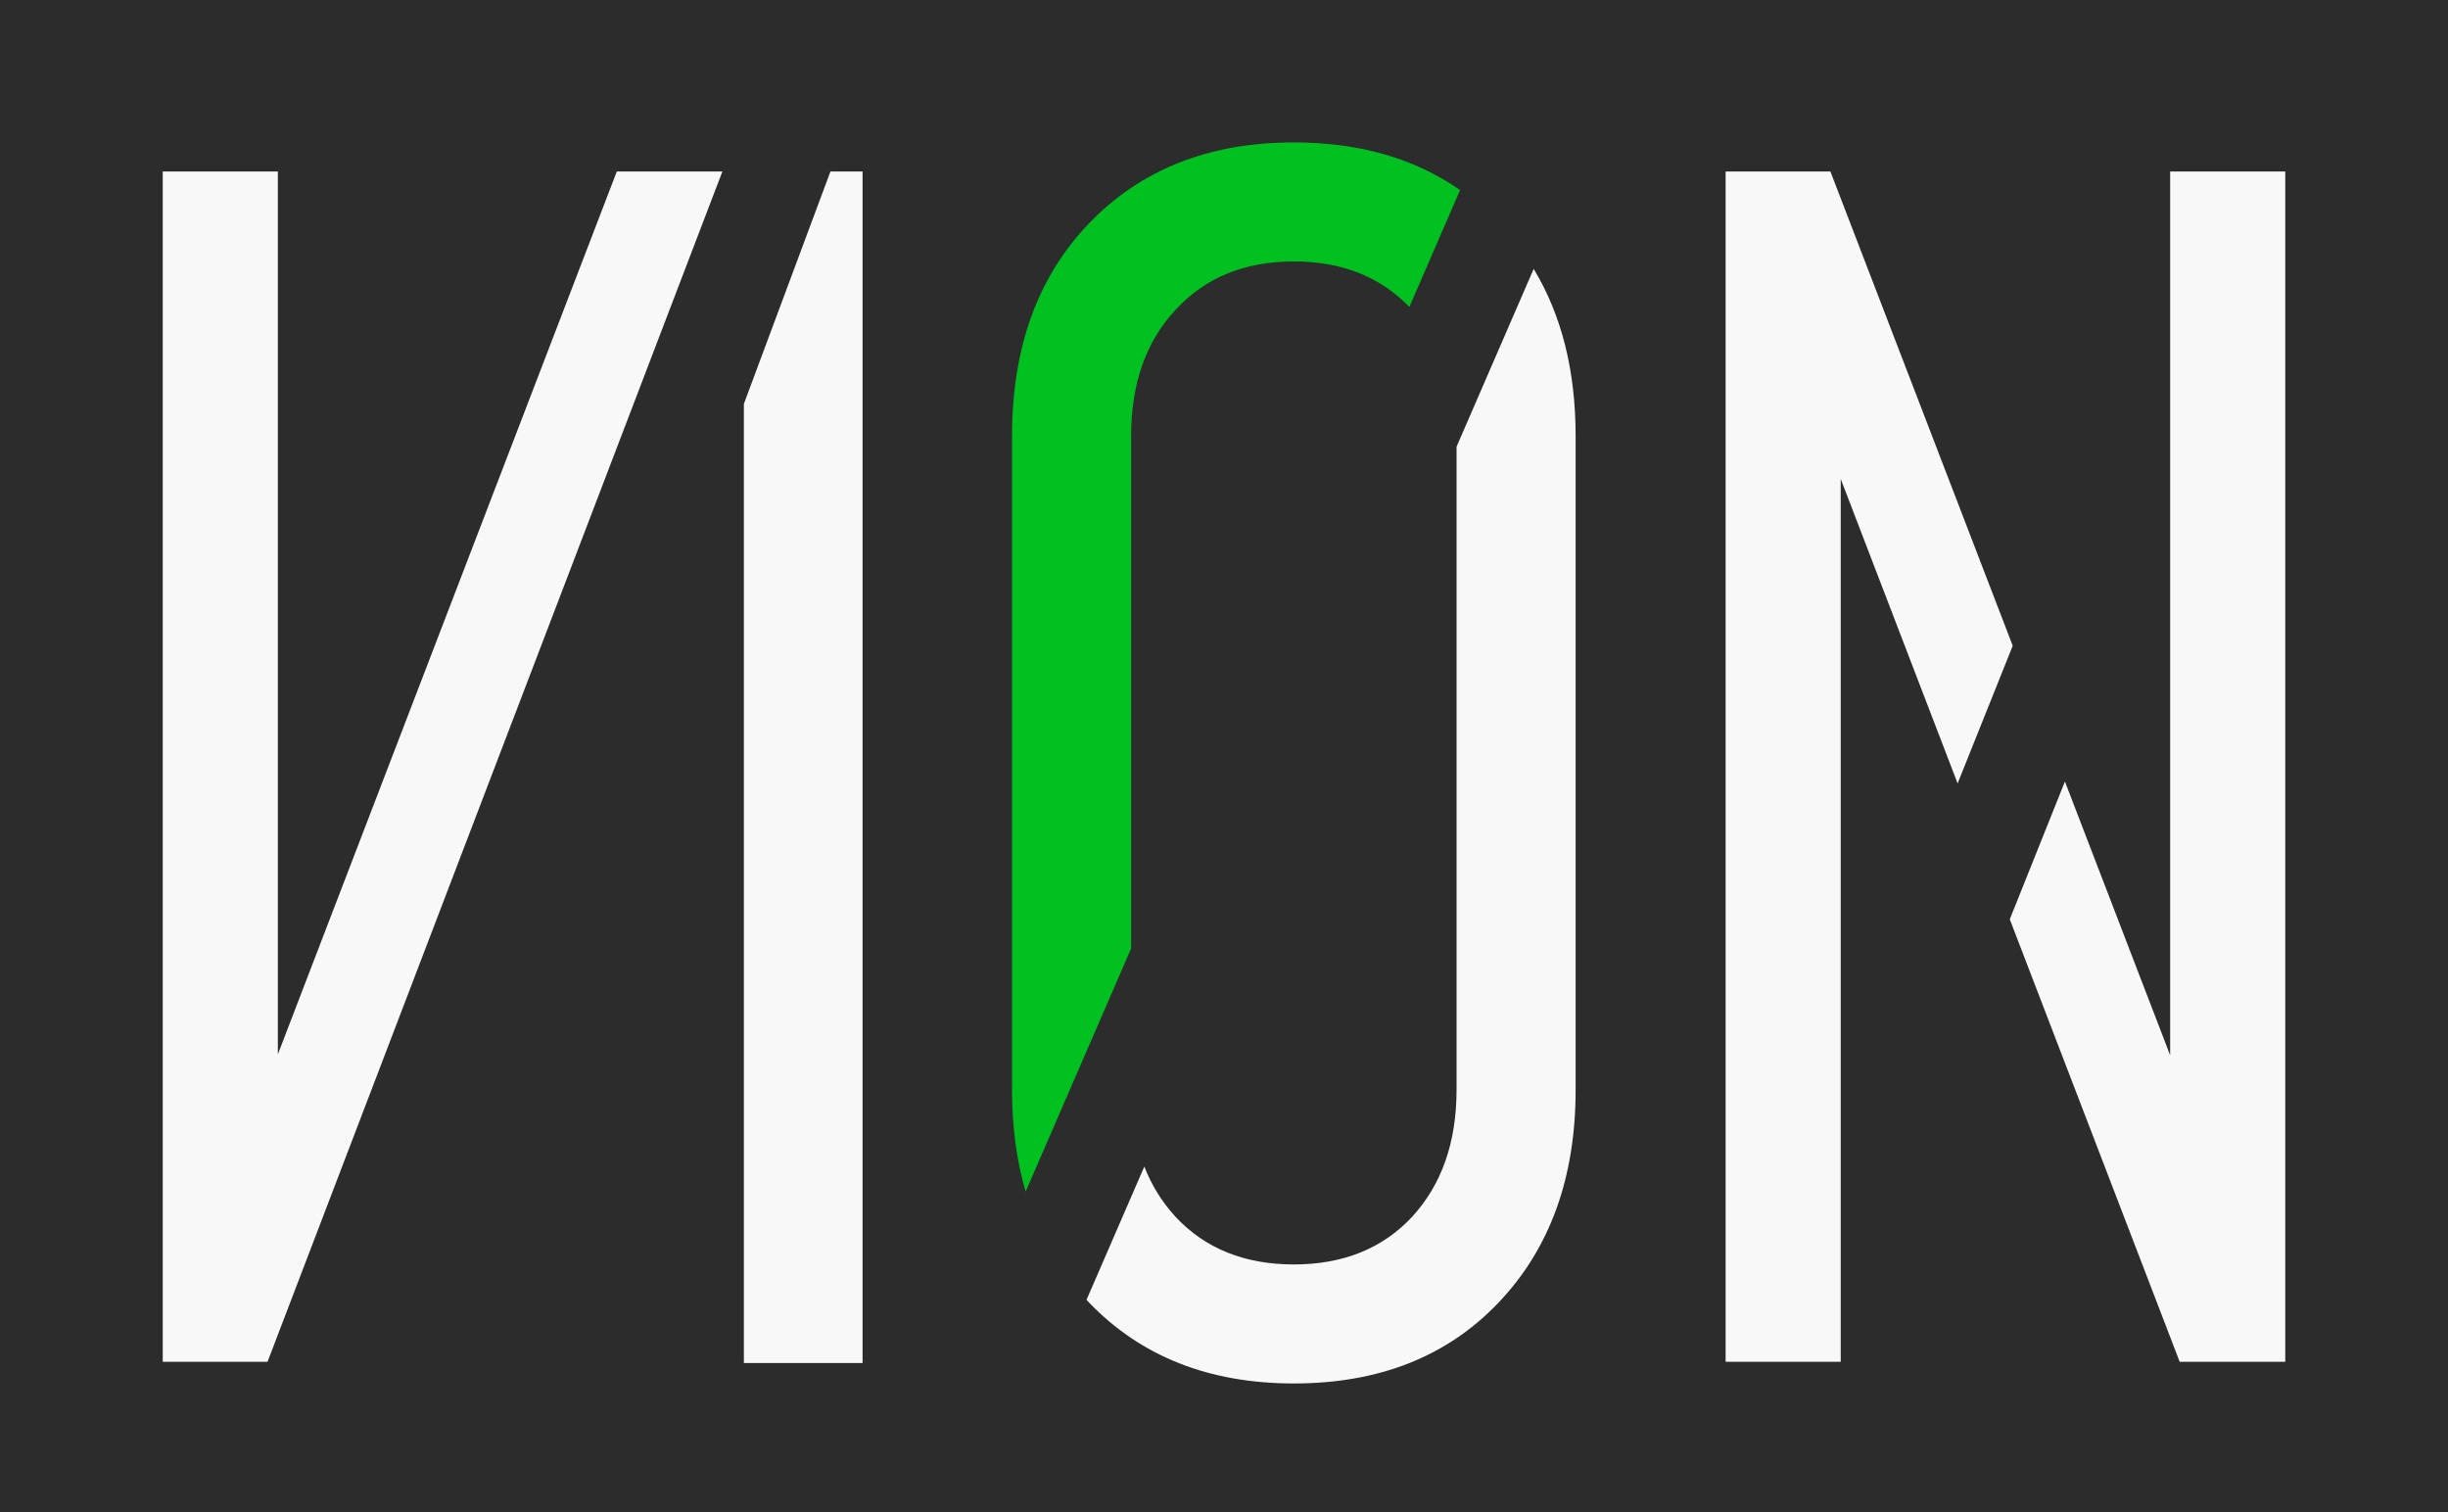
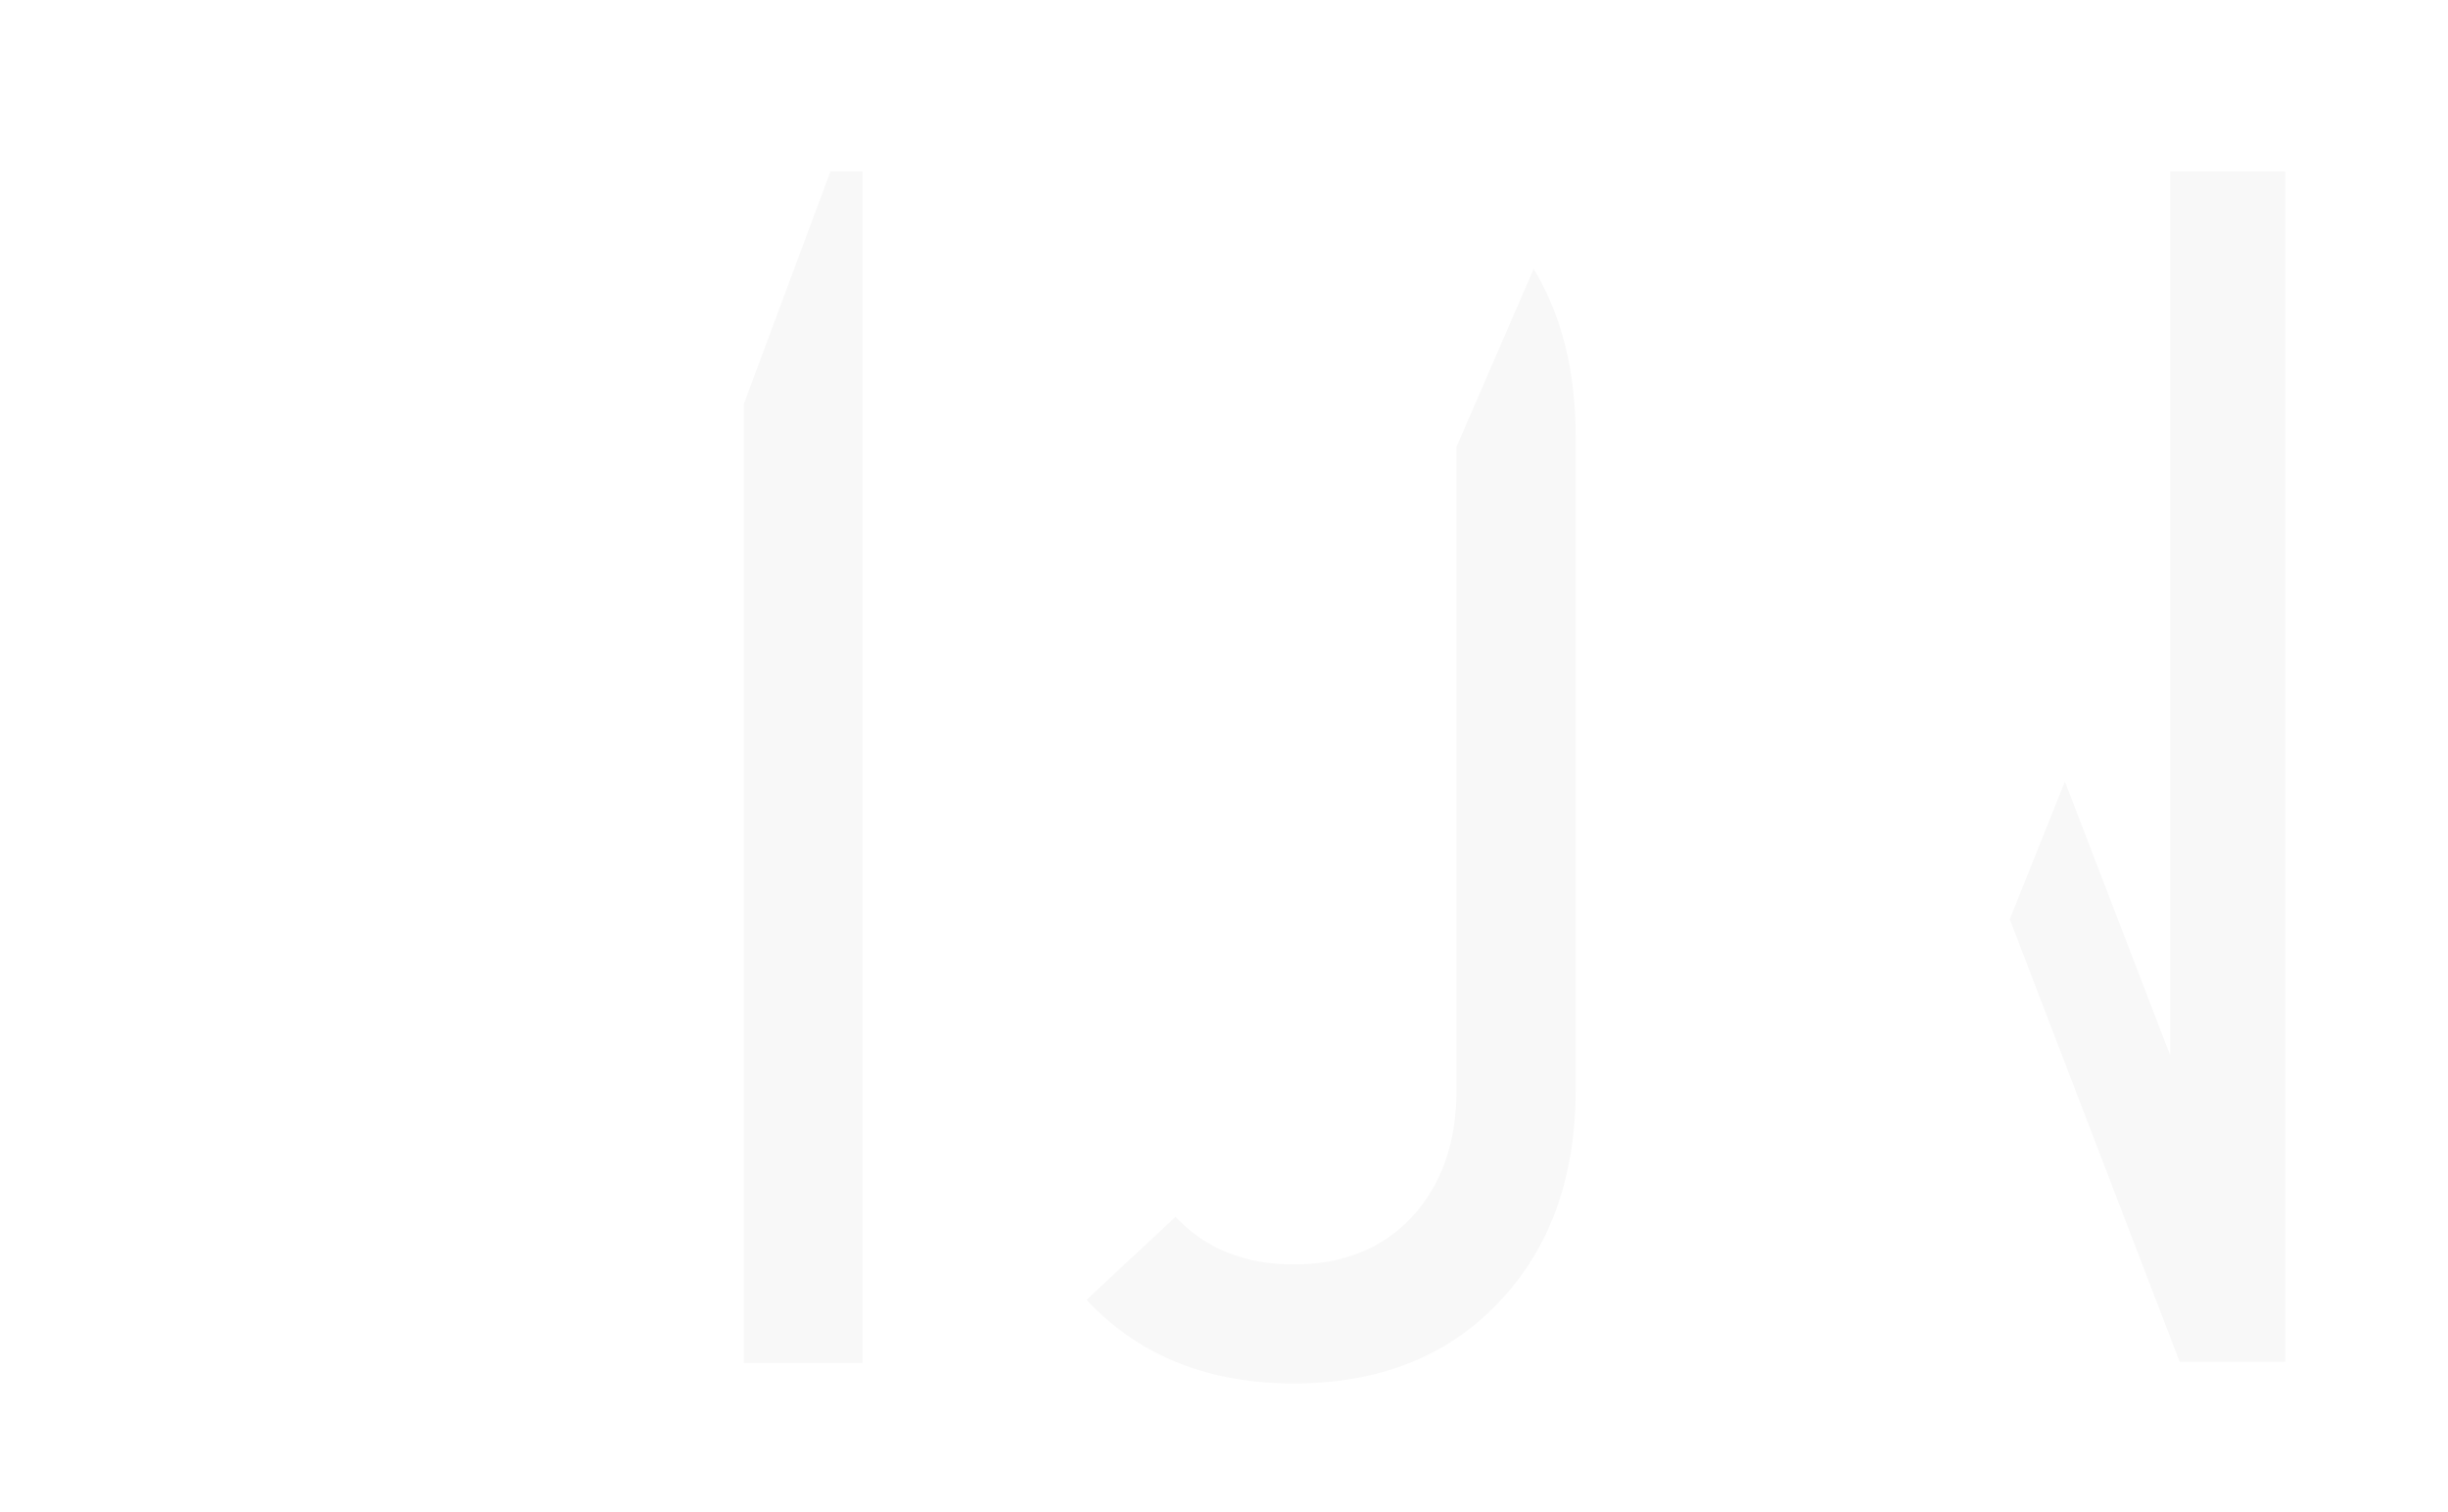
<svg xmlns="http://www.w3.org/2000/svg" width="361" height="223" viewBox="0 0 361 223" fill="none">
-   <path d="M361 0H0V223H361V0Z" fill="#2C2C2C" />
-   <path d="M151.248 175.712C149.911 171.152 149.242 166.15 149.242 160.707V64.293C149.242 51.266 153.027 40.813 160.597 32.935C168.245 24.978 178.312 21 190.798 21C200.44 21 208.611 23.343 215.312 28.028L207.837 45.26C203.514 40.788 197.835 38.551 190.798 38.551C183.541 38.551 177.727 40.93 173.356 45.689C168.986 50.369 166.801 56.57 166.801 64.293V139.859L151.248 175.712Z" fill="#00C11F" />
-   <path d="M106.527 25.291H90.958L36.057 168.274L40.974 168.859V25.291H24V200.803H39.452L106.527 25.291Z" fill="#F8F8F8" />
-   <path d="M226.167 39.653L214.794 65.87V160.707C214.794 168.43 212.609 174.67 208.239 179.428C203.869 184.109 198.055 186.449 190.797 186.449C183.539 186.449 177.725 184.109 173.355 179.428C171.368 177.265 169.832 174.794 168.749 172.018L160.224 191.669C160.347 191.802 160.471 191.934 160.596 192.065C168.244 200.022 178.311 204 190.797 204C203.361 204 213.429 200.022 220.998 192.065C228.568 184.109 232.353 173.656 232.353 160.707V64.293C232.353 54.677 230.291 46.464 226.167 39.653Z" fill="#F8F8F8" />
+   <path d="M226.167 39.653L214.794 65.87V160.707C214.794 168.43 212.609 174.67 208.239 179.428C203.869 184.109 198.055 186.449 190.797 186.449C183.539 186.449 177.725 184.109 173.355 179.428L160.224 191.669C160.347 191.802 160.471 191.934 160.596 192.065C168.244 200.022 178.311 204 190.797 204C203.361 204 213.429 200.022 220.998 192.065C228.568 184.109 232.353 173.656 232.353 160.707V64.293C232.353 54.677 230.291 46.464 226.167 39.653Z" fill="#F8F8F8" />
  <path d="M337 200.803V25.291L320.026 25.291L320.026 155.604L304.508 115.241L296.377 135.552L321.431 200.803H337Z" fill="#F8F8F8" />
-   <path d="M288.685 115.52L271.447 70.624V200.803H254.473L254.473 25.291L269.925 25.291L296.811 95.222L288.685 115.52Z" fill="#F8F8F8" />
  <path d="M122.461 25.291H127.202V200.985H109.698V59.555L122.461 25.291Z" fill="#F8F8F8" />
</svg>